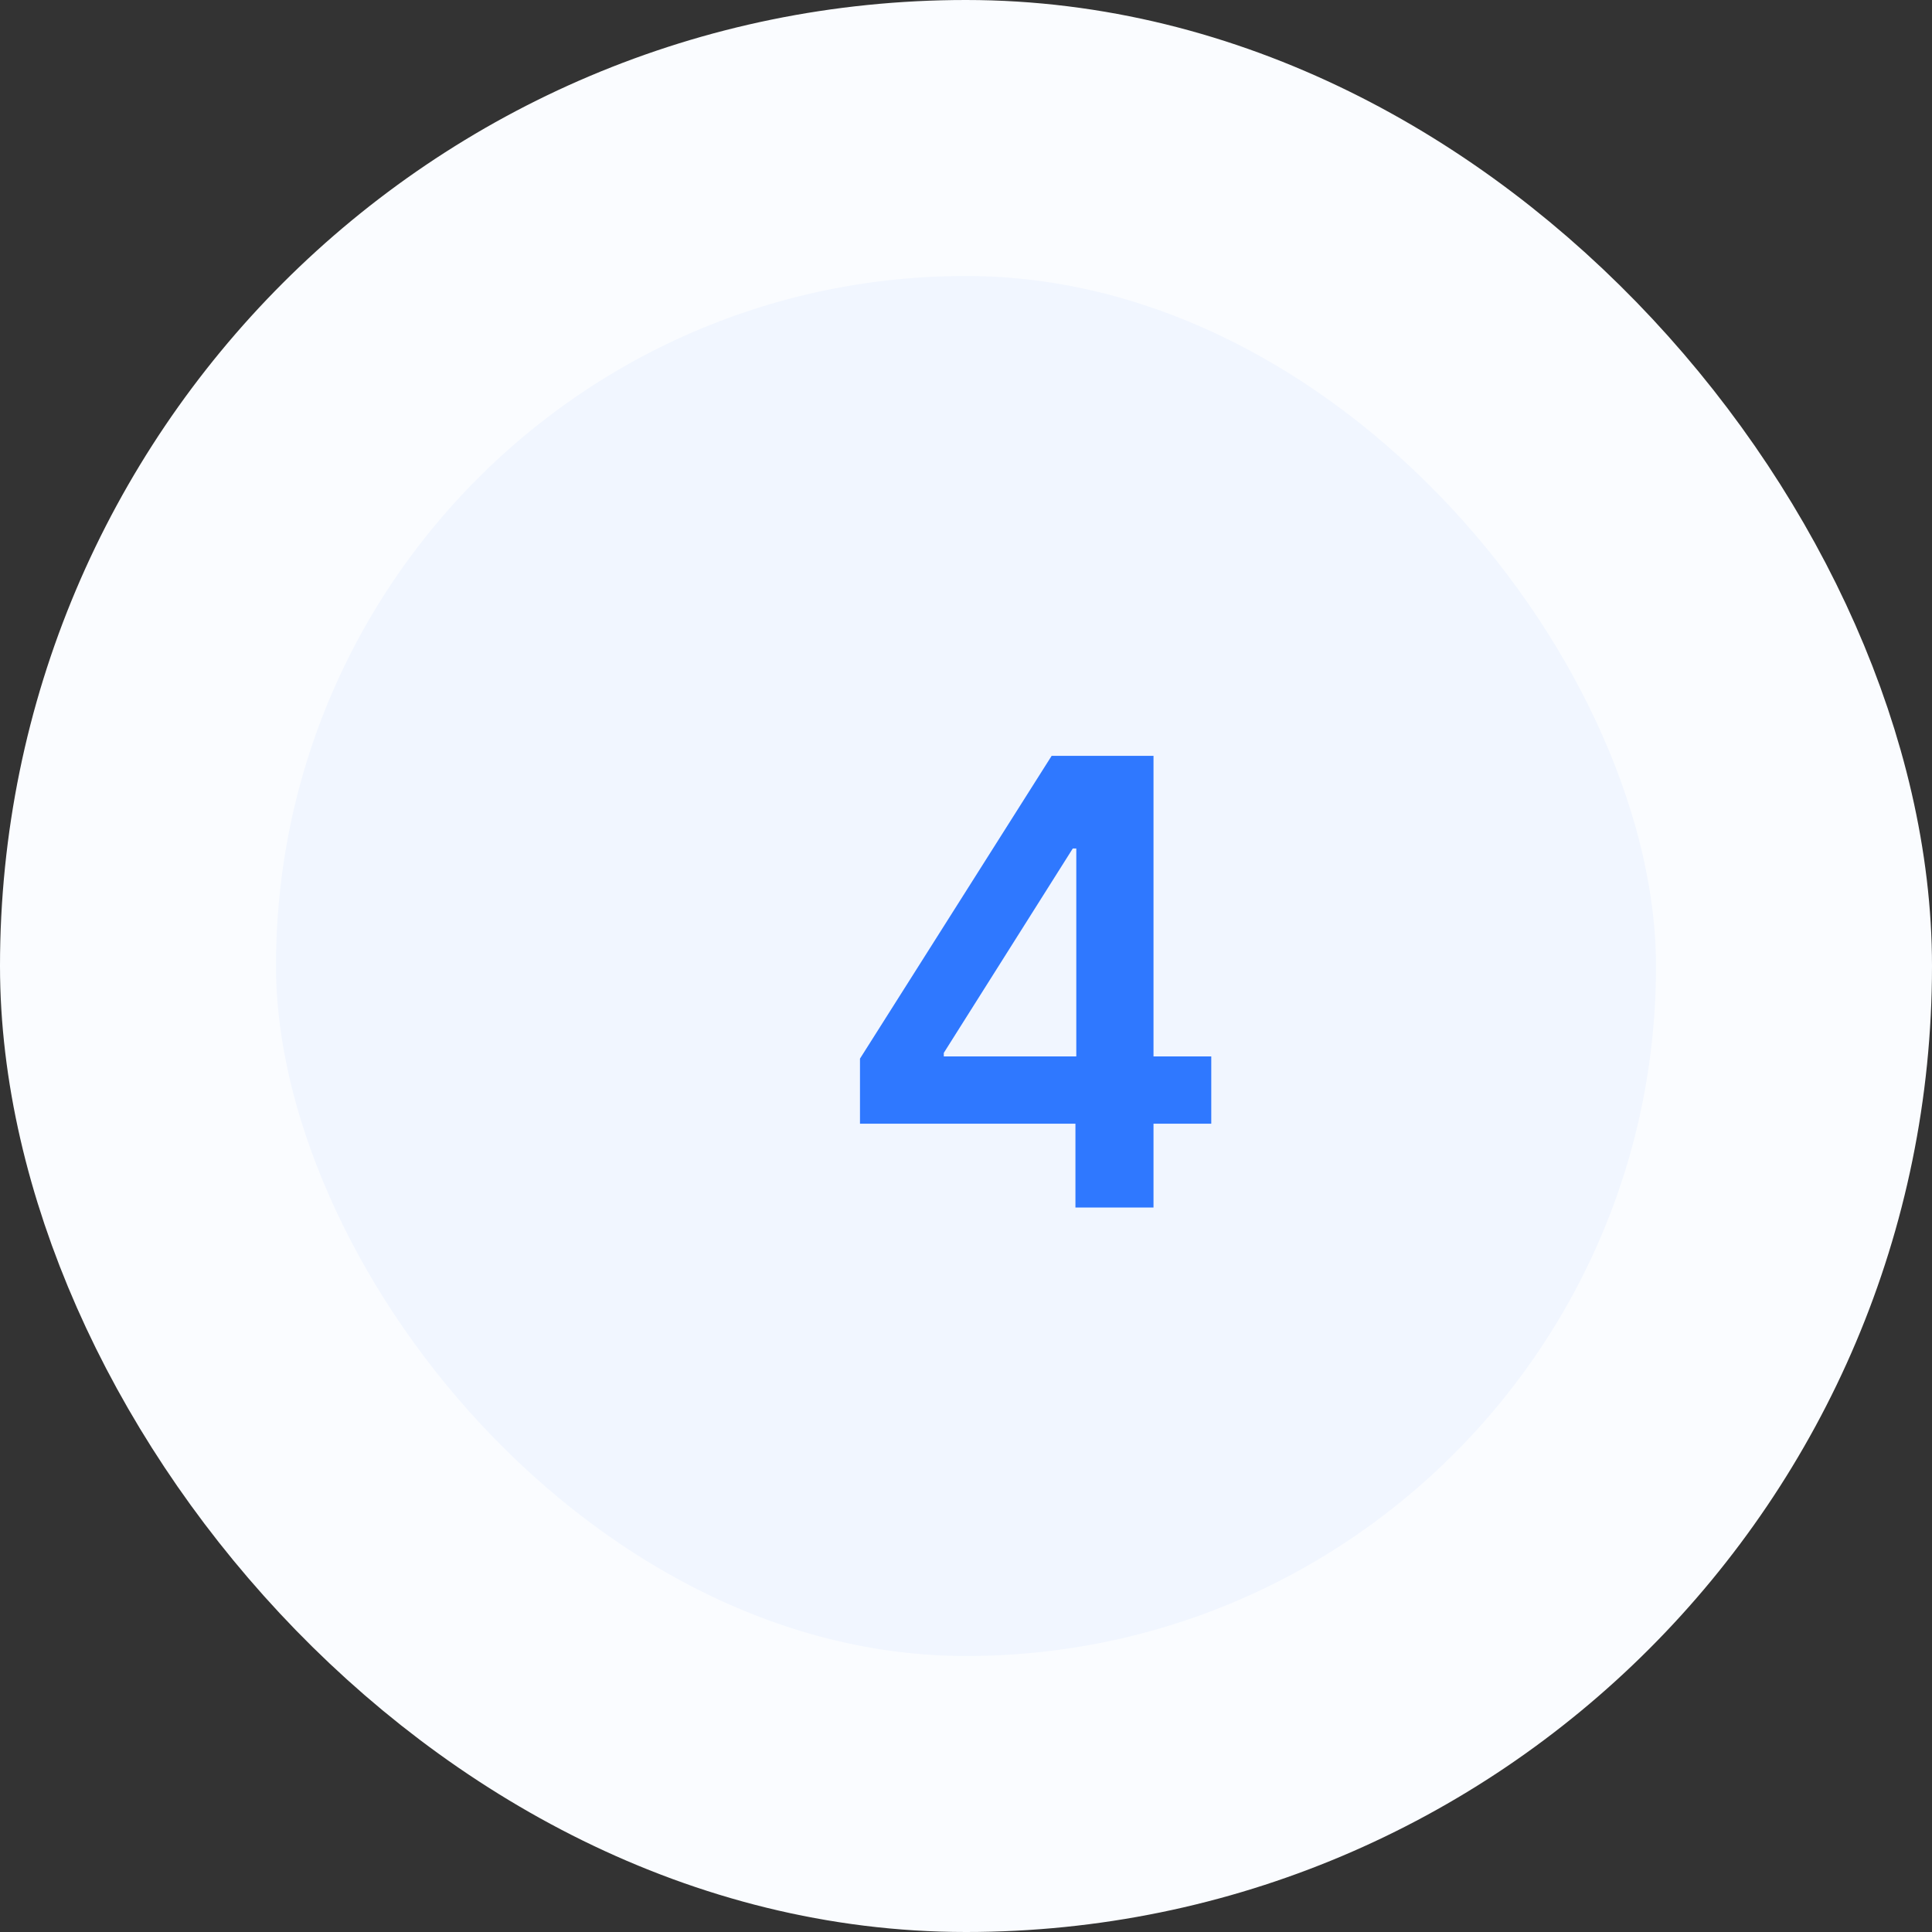
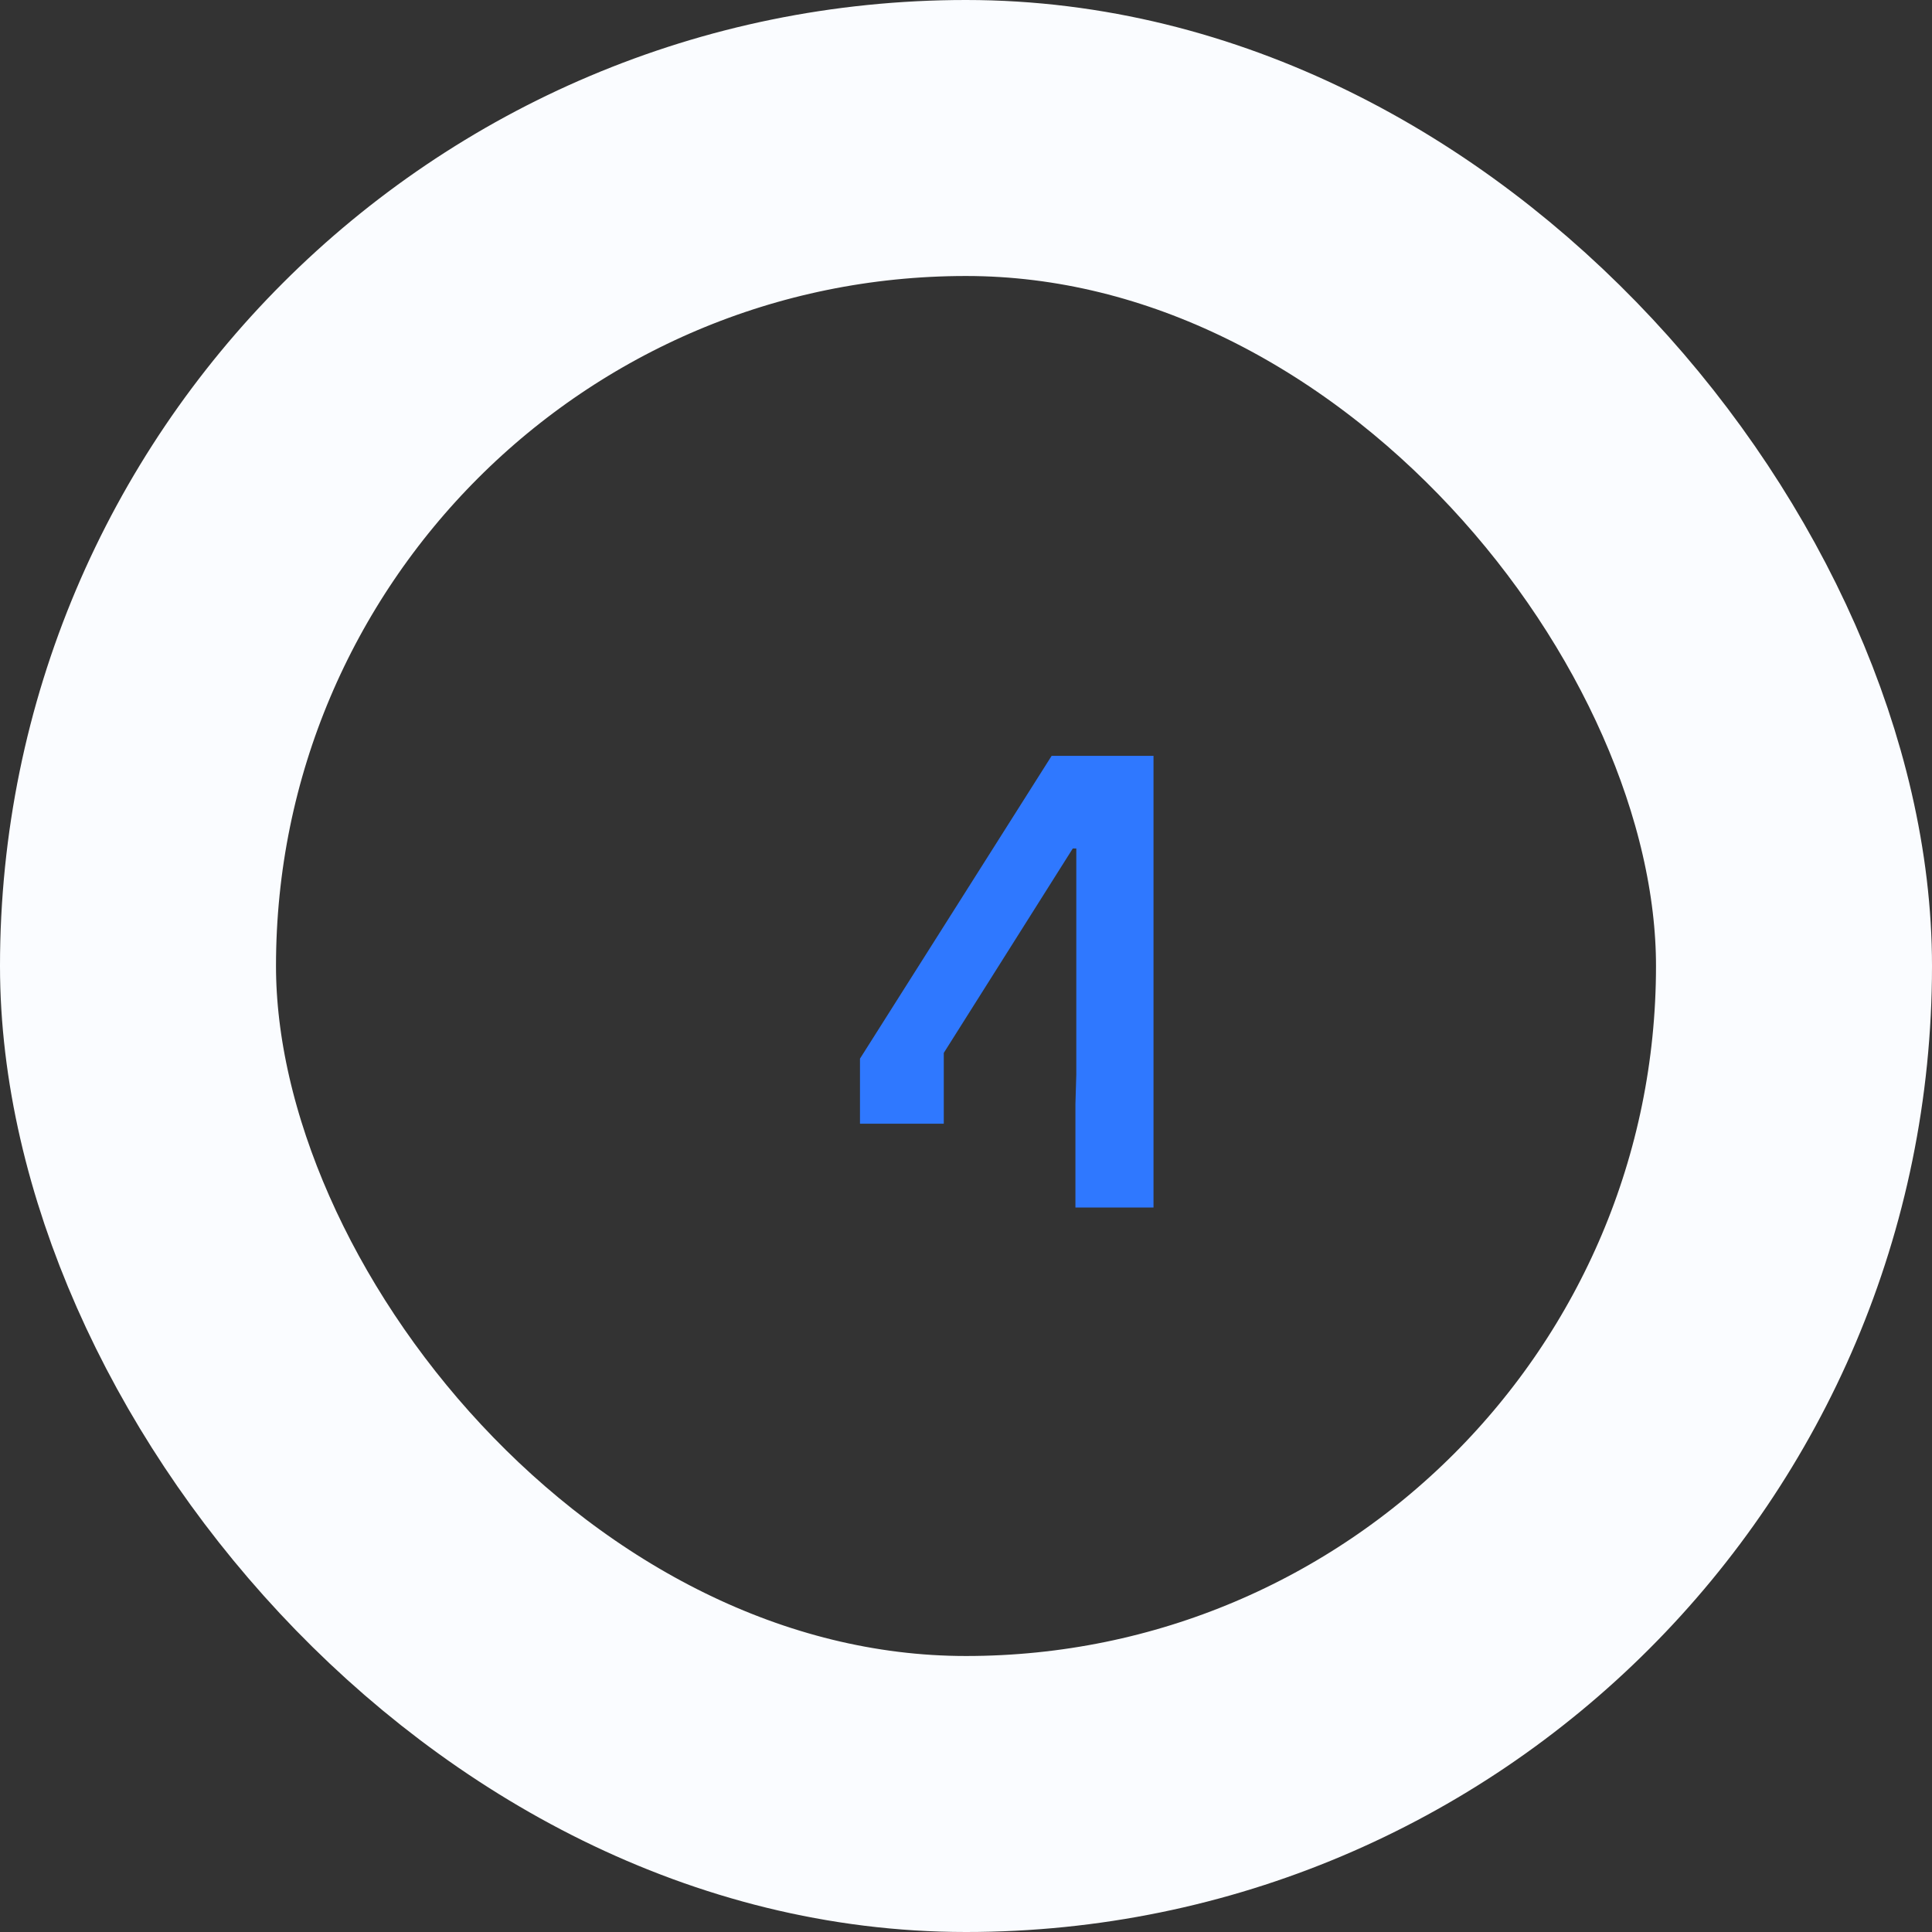
<svg xmlns="http://www.w3.org/2000/svg" width="56" height="56" viewBox="0 0 56 56" fill="none">
  <rect x="0" y="0" width="56" height="56" fill="#333333" stroke="none" />
-   <rect x="4" y="4" width="48" height="48" rx="24" fill="#F1F6FF" />
  <rect x="4" y="4" width="48" height="48" rx="24" stroke="#FAFCFF" stroke-width="8" />
-   <path d="M24.927 32.571V30.685L30.482 21.909H32.054V24.594H31.095L27.356 30.519V30.621H35.109V32.571H24.927ZM31.172 35V31.996L31.197 31.152V21.909H33.435V35H31.172Z" fill="#2F78FF" />
+   <path d="M24.927 32.571V30.685L30.482 21.909H32.054V24.594H31.095L27.356 30.519V30.621V32.571H24.927ZM31.172 35V31.996L31.197 31.152V21.909H33.435V35H31.172Z" fill="#2F78FF" />
</svg>